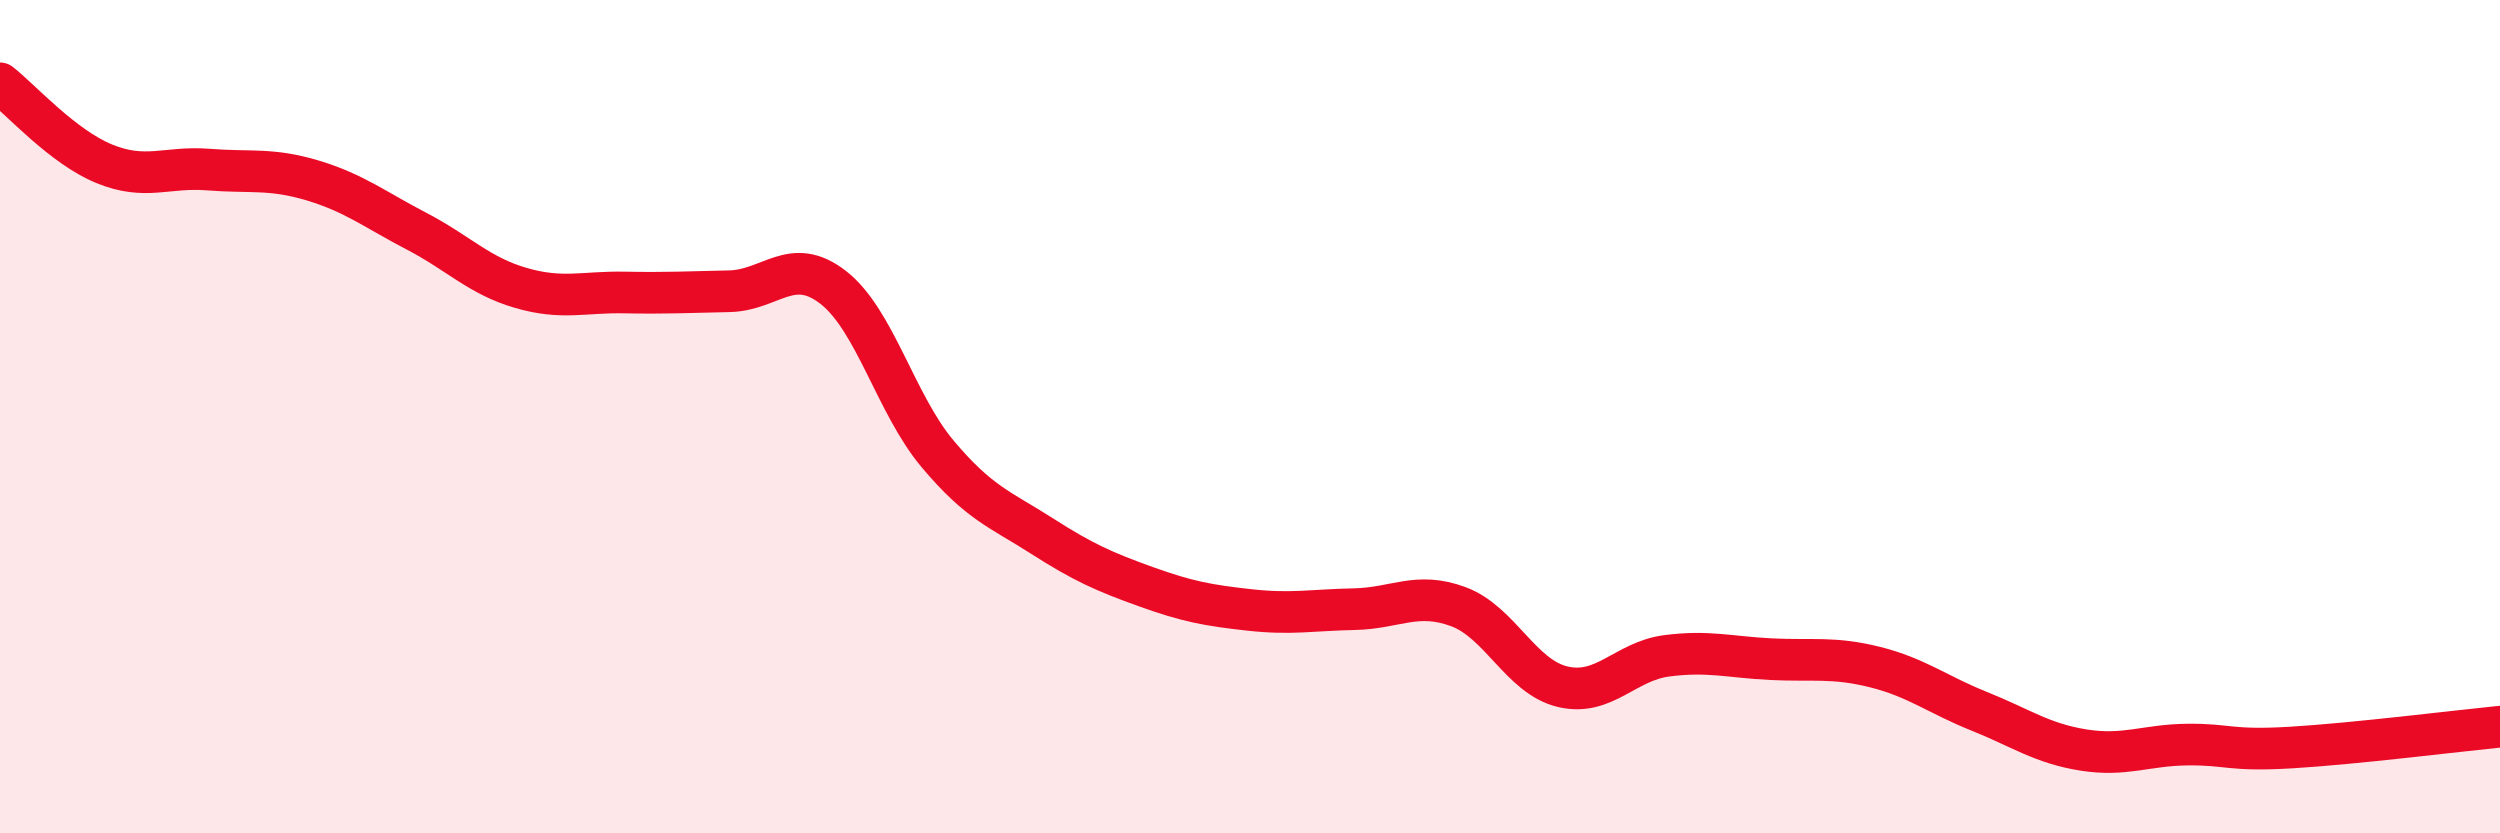
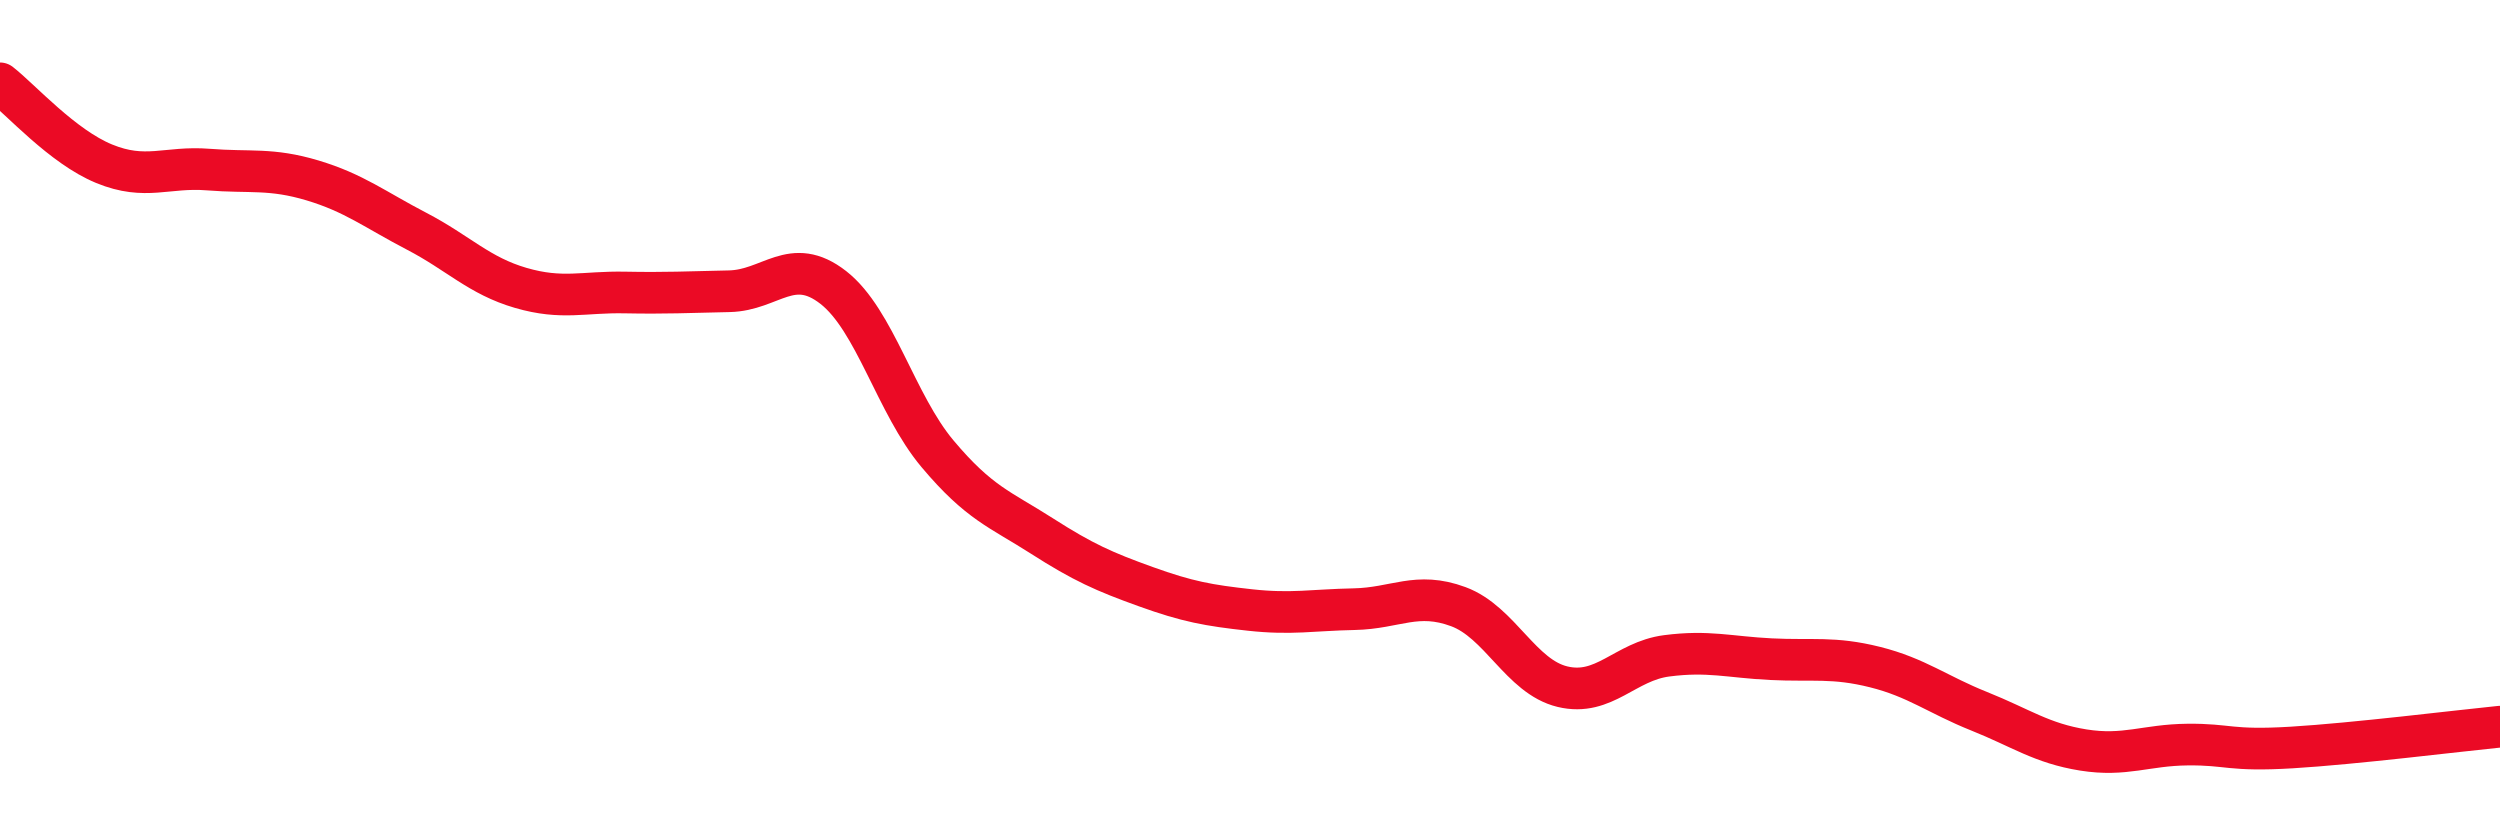
<svg xmlns="http://www.w3.org/2000/svg" width="60" height="20" viewBox="0 0 60 20">
-   <path d="M 0,2 C 0.5,2.39 1.5,3.52 2.5,3.93 C 3.5,4.34 4,3.99 5,4.07 C 6,4.15 6.5,4.03 7.5,4.33 C 8.5,4.63 9,5.03 10,5.55 C 11,6.07 11.5,6.62 12.5,6.91 C 13.5,7.2 14,7 15,7.02 C 16,7.04 16.5,7.01 17.5,6.99 C 18.5,6.97 19,6.12 20,6.9 C 21,7.68 21.5,9.7 22.5,10.89 C 23.5,12.08 24,12.22 25,12.86 C 26,13.5 26.5,13.72 27.5,14.08 C 28.5,14.44 29,14.53 30,14.64 C 31,14.75 31.5,14.64 32.5,14.62 C 33.5,14.6 34,14.19 35,14.56 C 36,14.93 36.5,16.24 37.5,16.48 C 38.5,16.72 39,15.87 40,15.74 C 41,15.61 41.5,15.77 42.5,15.82 C 43.5,15.87 44,15.76 45,16.01 C 46,16.26 46.5,16.67 47.5,17.07 C 48.5,17.47 49,17.84 50,18 C 51,18.16 51.5,17.88 52.5,17.87 C 53.5,17.86 53.5,18.03 55,17.94 C 56.5,17.85 59,17.54 60,17.44L60 20L0 20Z" fill="#EB0A25" opacity="0.1" stroke-linecap="round" stroke-linejoin="round" />
  <path d="M 0,2 C 0.5,2.39 1.5,3.52 2.5,3.93 C 3.5,4.34 4,3.99 5,4.07 C 6,4.15 6.5,4.03 7.5,4.33 C 8.5,4.63 9,5.03 10,5.55 C 11,6.07 11.5,6.62 12.5,6.91 C 13.5,7.2 14,7 15,7.02 C 16,7.04 16.5,7.01 17.5,6.99 C 18.5,6.97 19,6.12 20,6.9 C 21,7.68 21.5,9.7 22.5,10.89 C 23.5,12.08 24,12.22 25,12.86 C 26,13.5 26.5,13.72 27.5,14.08 C 28.5,14.44 29,14.53 30,14.64 C 31,14.75 31.5,14.64 32.5,14.62 C 33.5,14.6 34,14.19 35,14.56 C 36,14.93 36.5,16.24 37.5,16.48 C 38.5,16.72 39,15.87 40,15.74 C 41,15.61 41.5,15.77 42.5,15.82 C 43.5,15.87 44,15.76 45,16.01 C 46,16.26 46.5,16.67 47.5,17.07 C 48.5,17.47 49,17.84 50,18 C 51,18.16 51.5,17.88 52.5,17.87 C 53.5,17.86 53.5,18.03 55,17.94 C 56.5,17.85 59,17.54 60,17.44" stroke="#EB0A25" stroke-width="1" fill="none" stroke-linecap="round" stroke-linejoin="round" />
</svg>